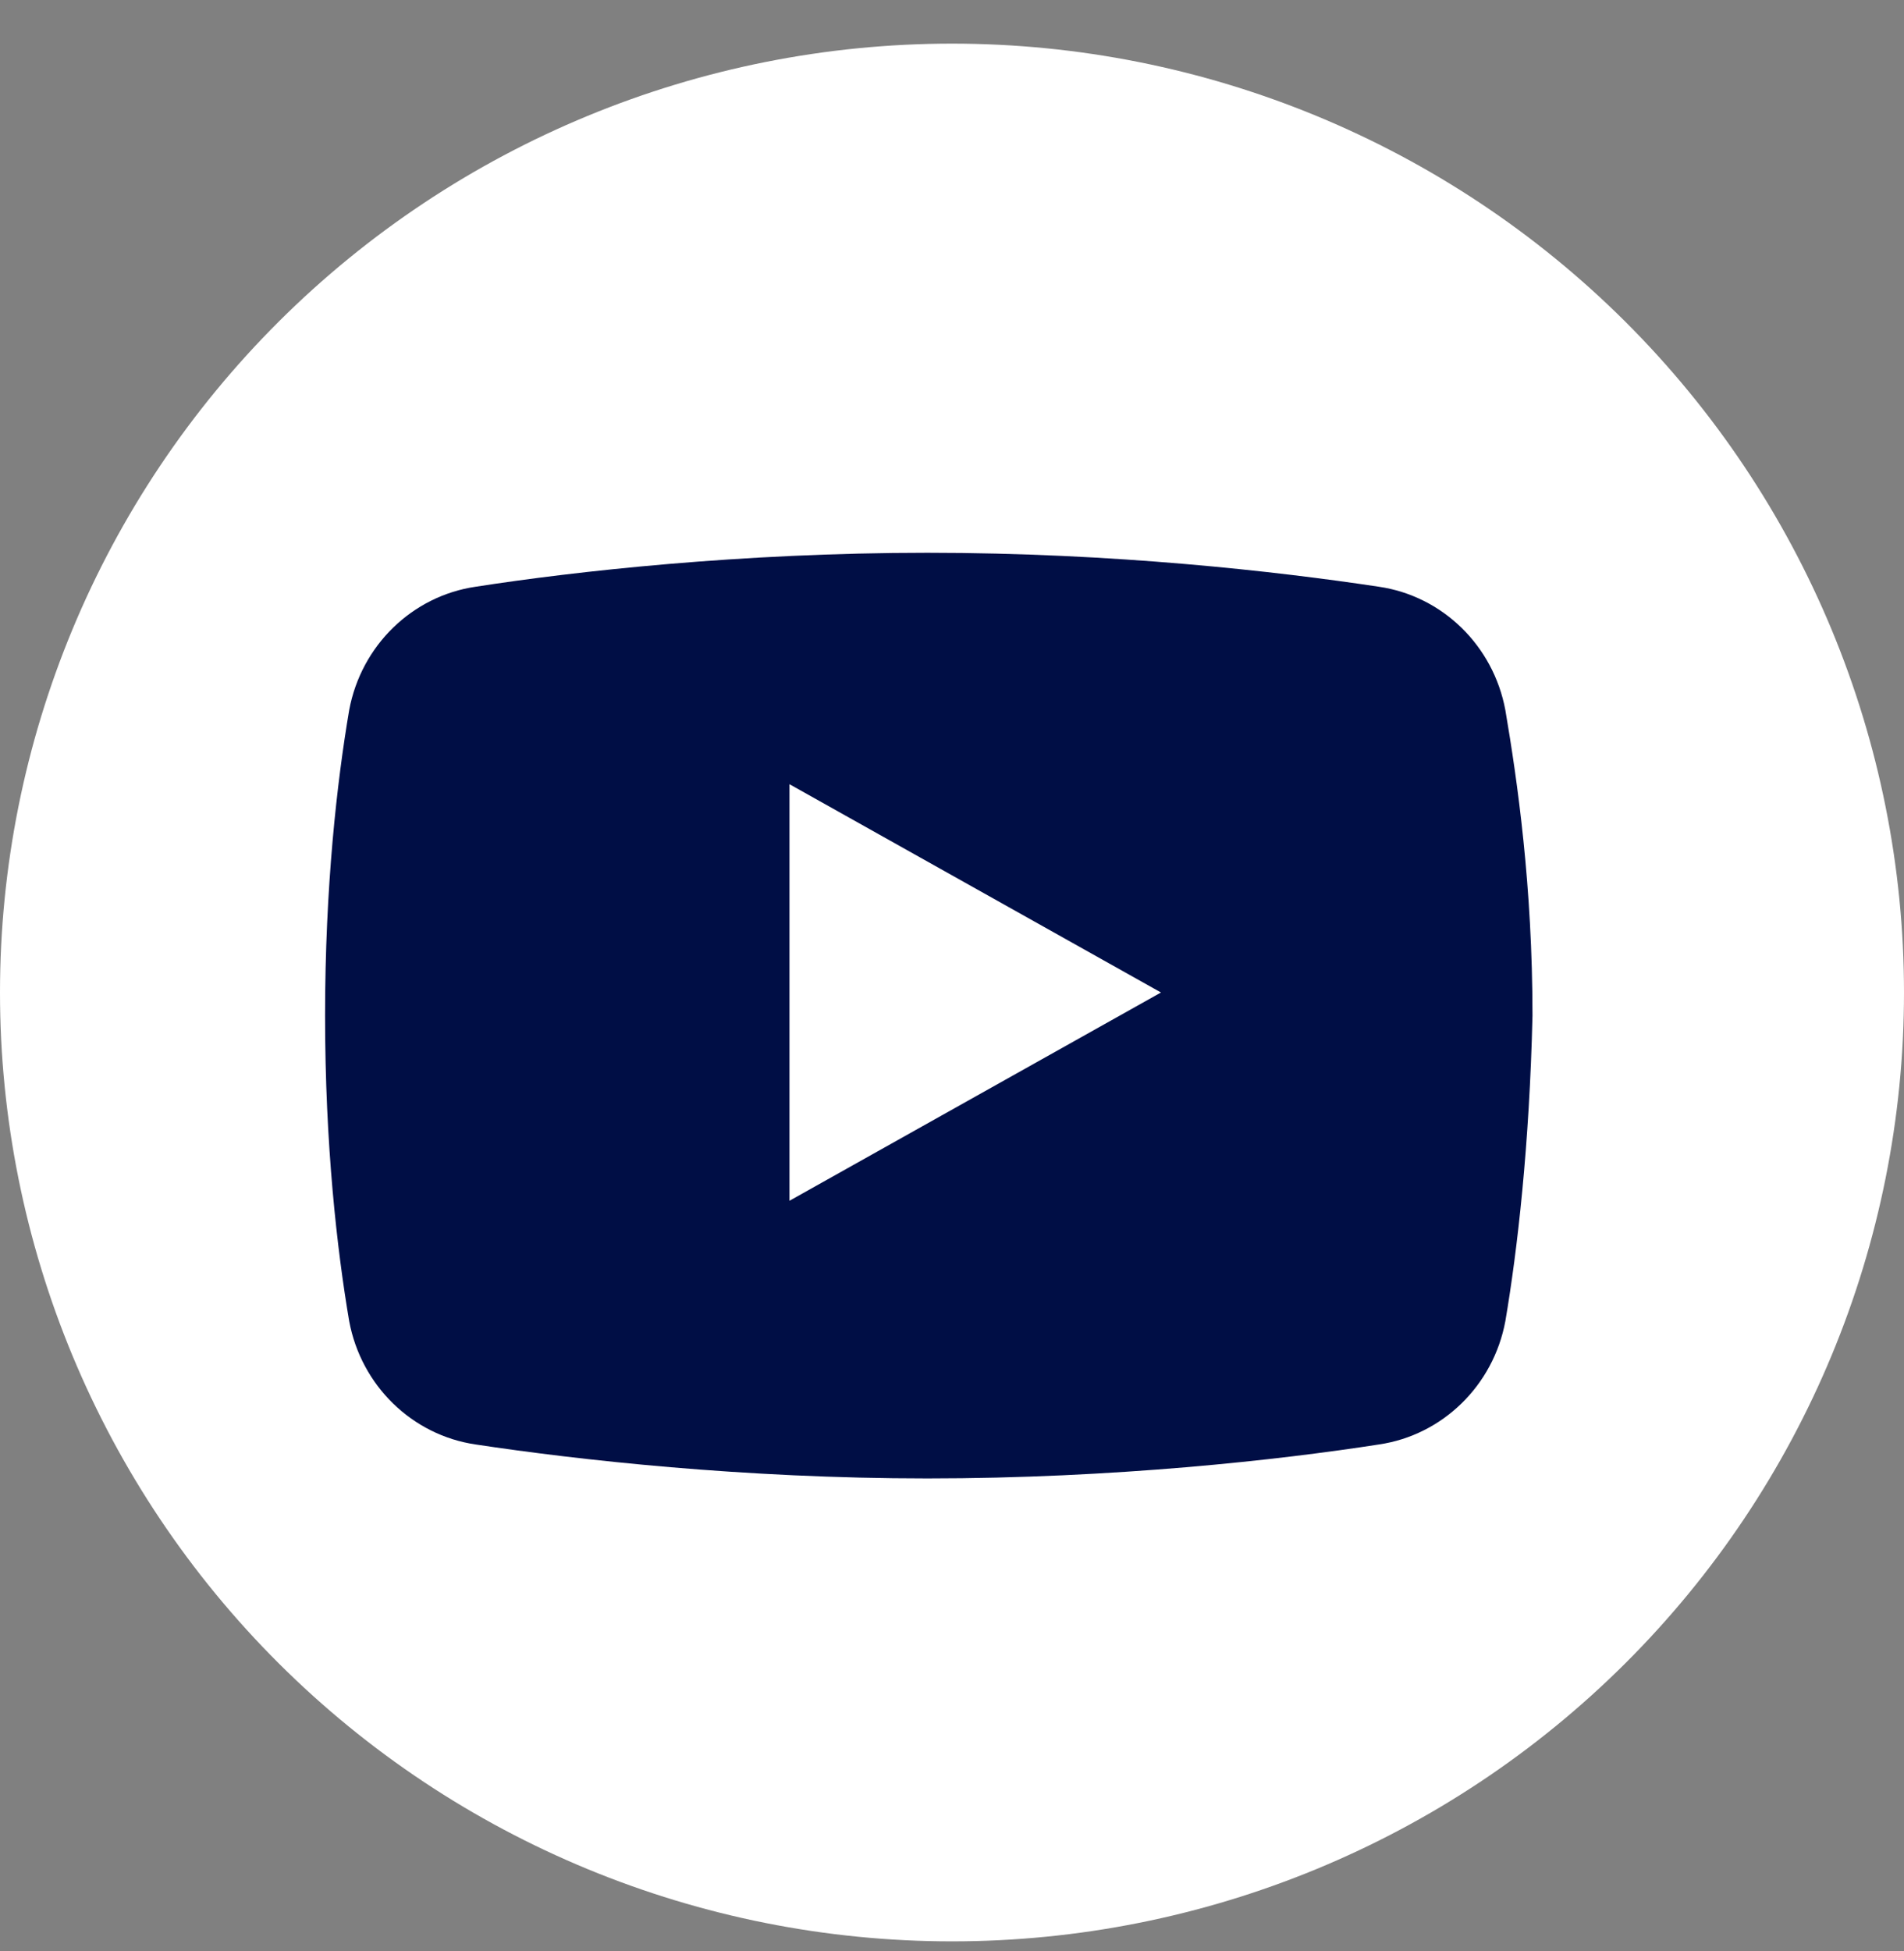
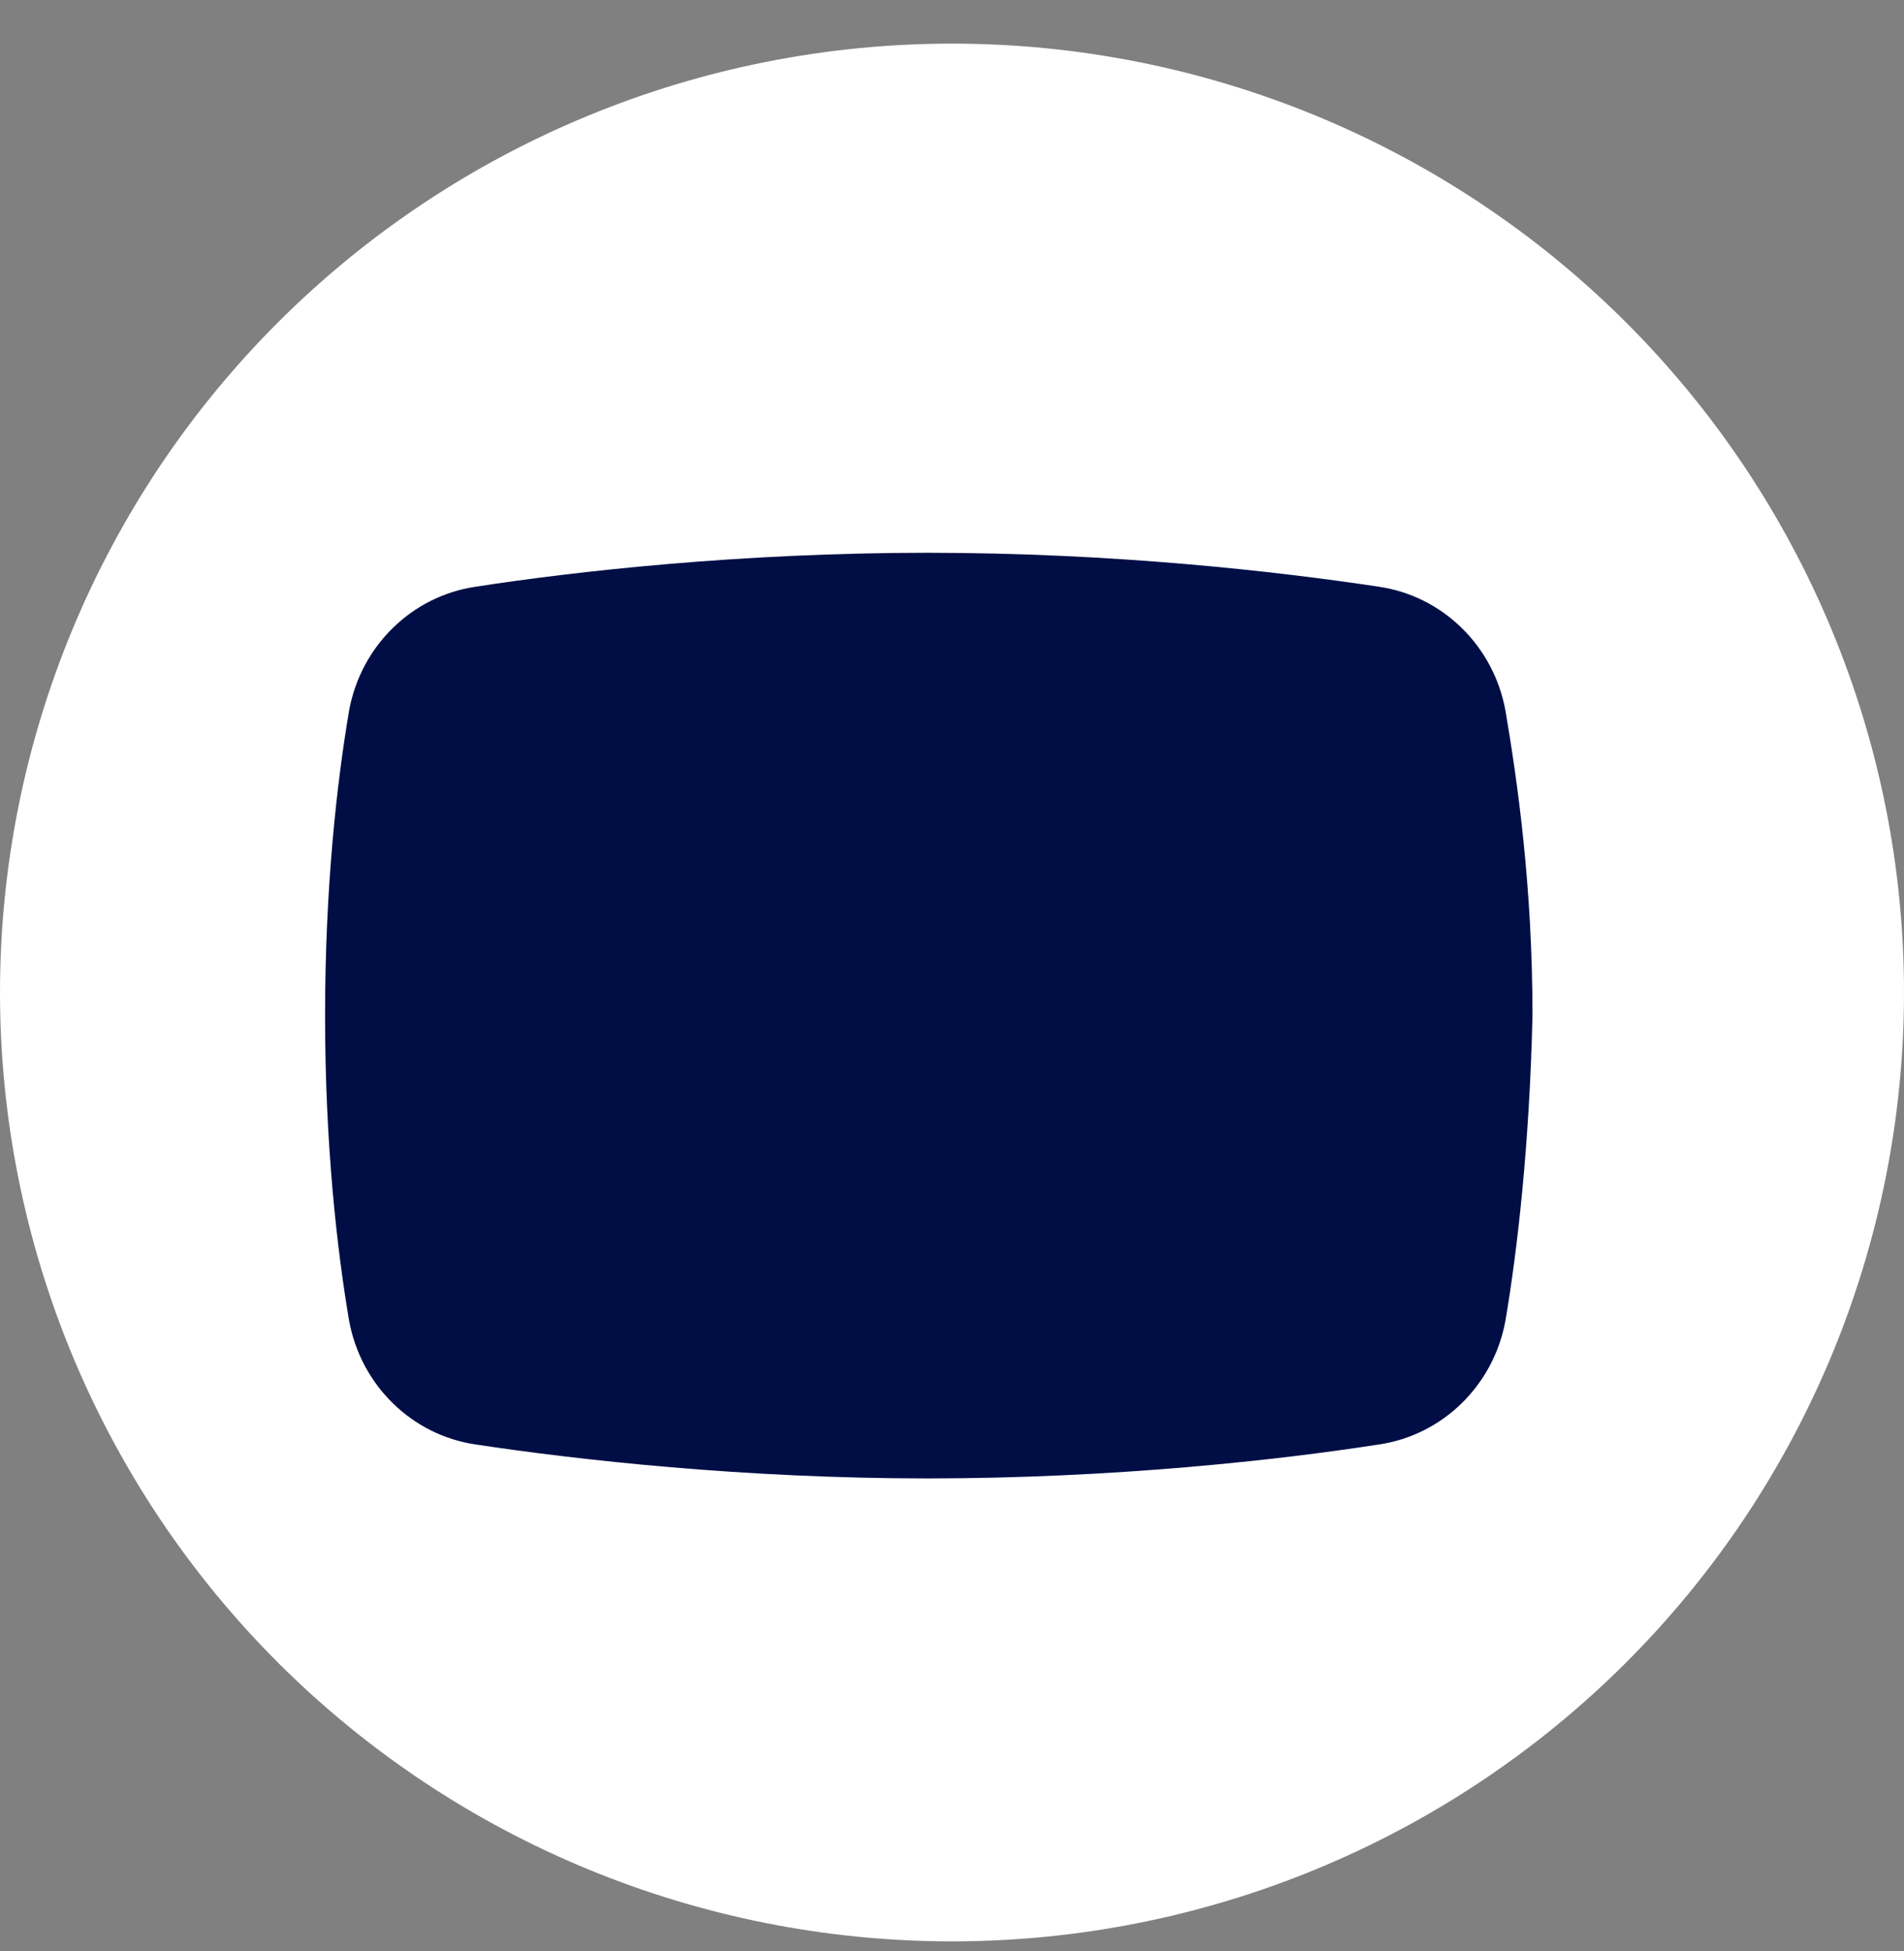
<svg xmlns="http://www.w3.org/2000/svg" width="41" height="42" viewBox="0 0 41 42" fill="none">
  <rect x="0" y="0" width="41" height="42" fill="#808080" stroke="none" />
  <path d="M20.5 0.939C15.063 0.939 9.849 3.092 6.004 6.922C2.16 10.753 0 15.949 0 21.366C0 26.784 2.16 31.979 6.004 35.81C9.849 39.641 15.063 41.793 20.5 41.793C25.937 41.793 31.151 39.641 34.996 35.81C38.84 31.979 41 26.784 41 21.366C41 15.949 38.84 10.753 34.996 6.922C31.151 3.092 25.937 0.939 20.5 0.939V0.939Z" fill="white" />
-   <path d="M32.416 28.44C32.157 29.834 31.055 30.897 29.693 31.096C27.554 31.429 23.988 31.827 19.968 31.827C16.012 31.827 12.446 31.429 10.242 31.096C8.88 30.897 7.778 29.834 7.519 28.44C7.259 26.912 7 24.654 7 21.864C7 19.074 7.259 16.816 7.519 15.288C7.778 13.893 8.88 12.83 10.242 12.631C12.382 12.299 15.948 11.9 19.968 11.9C23.988 11.9 27.489 12.299 29.693 12.631C31.055 12.83 32.157 13.893 32.416 15.288C32.676 16.816 33 19.074 33 21.864C32.935 24.654 32.676 26.912 32.416 28.44Z" fill="#000E45" />
-   <path d="M17 25.85V16.882L25 21.366L17 25.85Z" fill="white" />
+   <path d="M32.416 28.44C32.157 29.834 31.055 30.897 29.693 31.096C27.554 31.429 23.988 31.827 19.968 31.827C16.012 31.827 12.446 31.429 10.242 31.096C8.88 30.897 7.778 29.834 7.519 28.44C7.259 26.912 7 24.654 7 21.864C7 19.074 7.259 16.816 7.519 15.288C7.778 13.893 8.88 12.83 10.242 12.631C12.382 12.299 15.948 11.9 19.968 11.9C23.988 11.9 27.489 12.299 29.693 12.631C31.055 12.83 32.157 13.893 32.416 15.288C32.676 16.816 33 19.074 33 21.864C32.935 24.654 32.676 26.912 32.416 28.44" fill="#000E45" />
</svg>